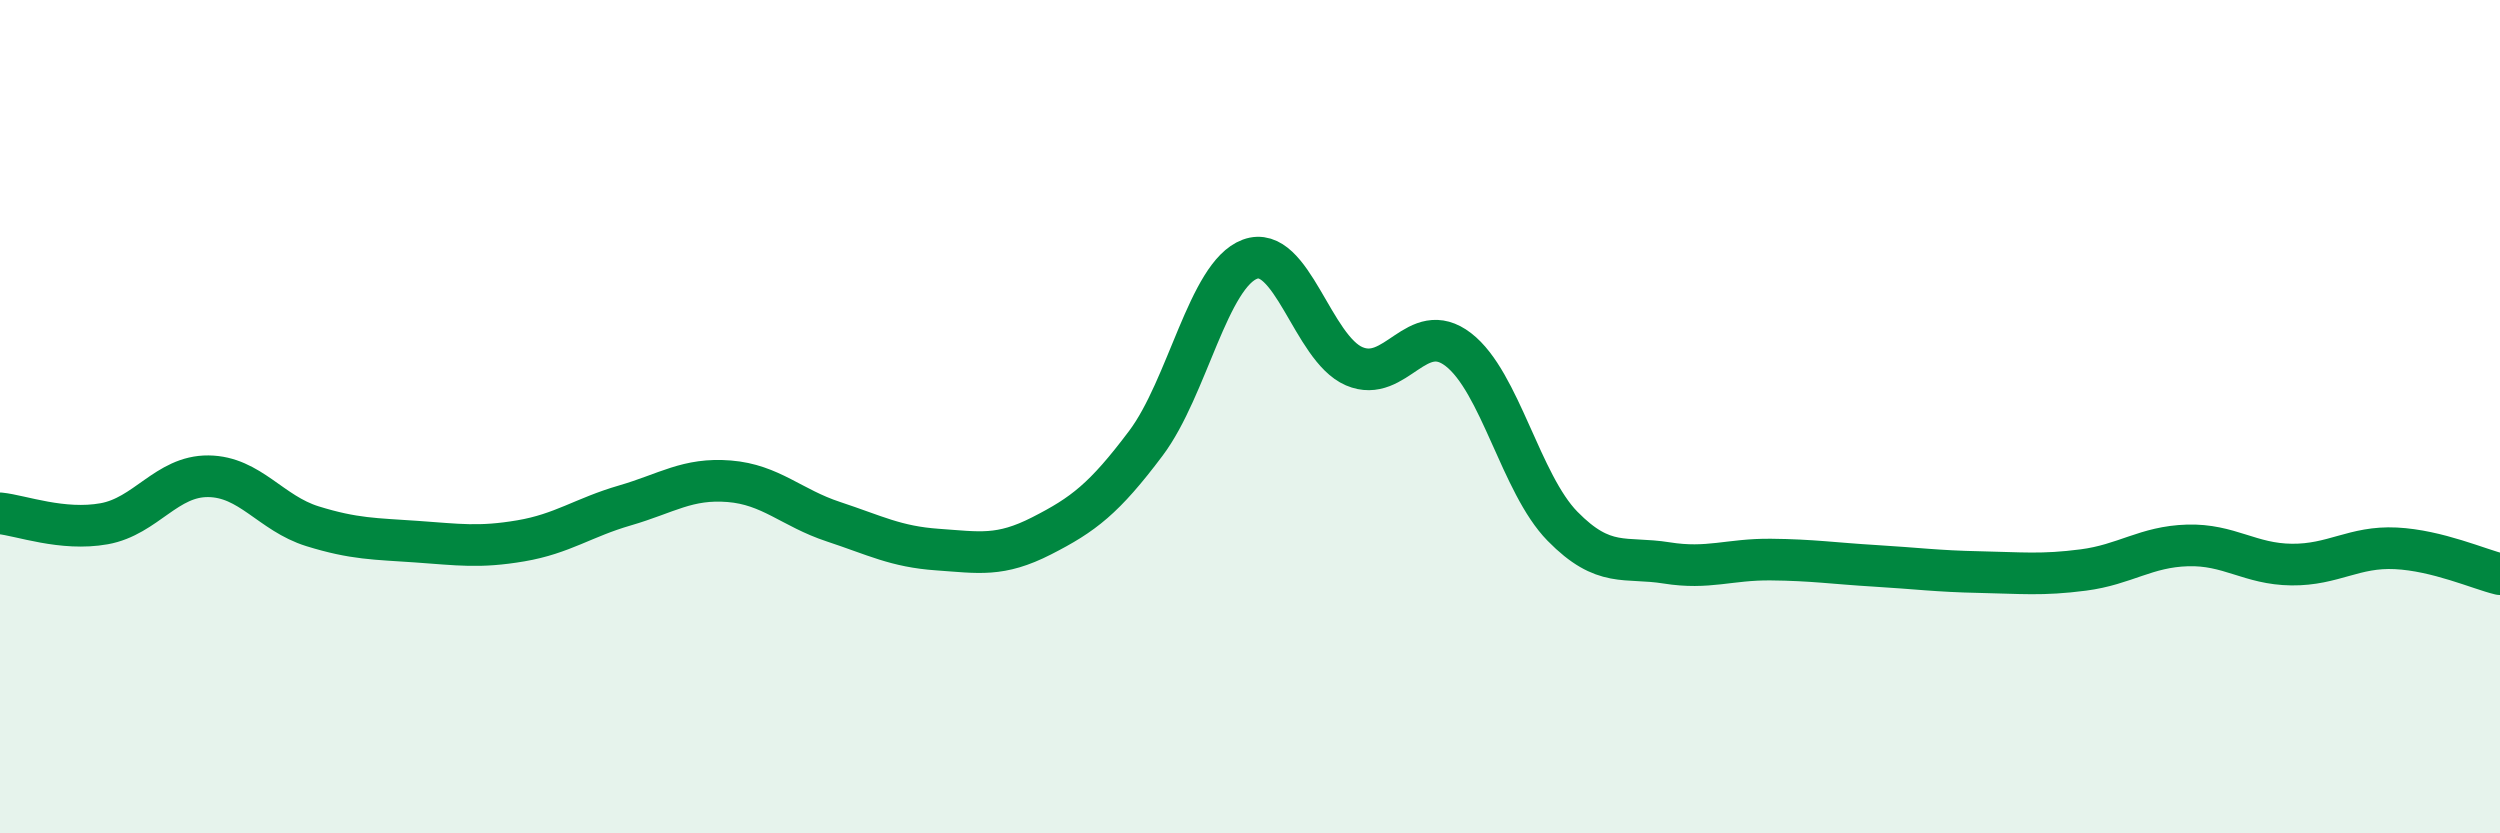
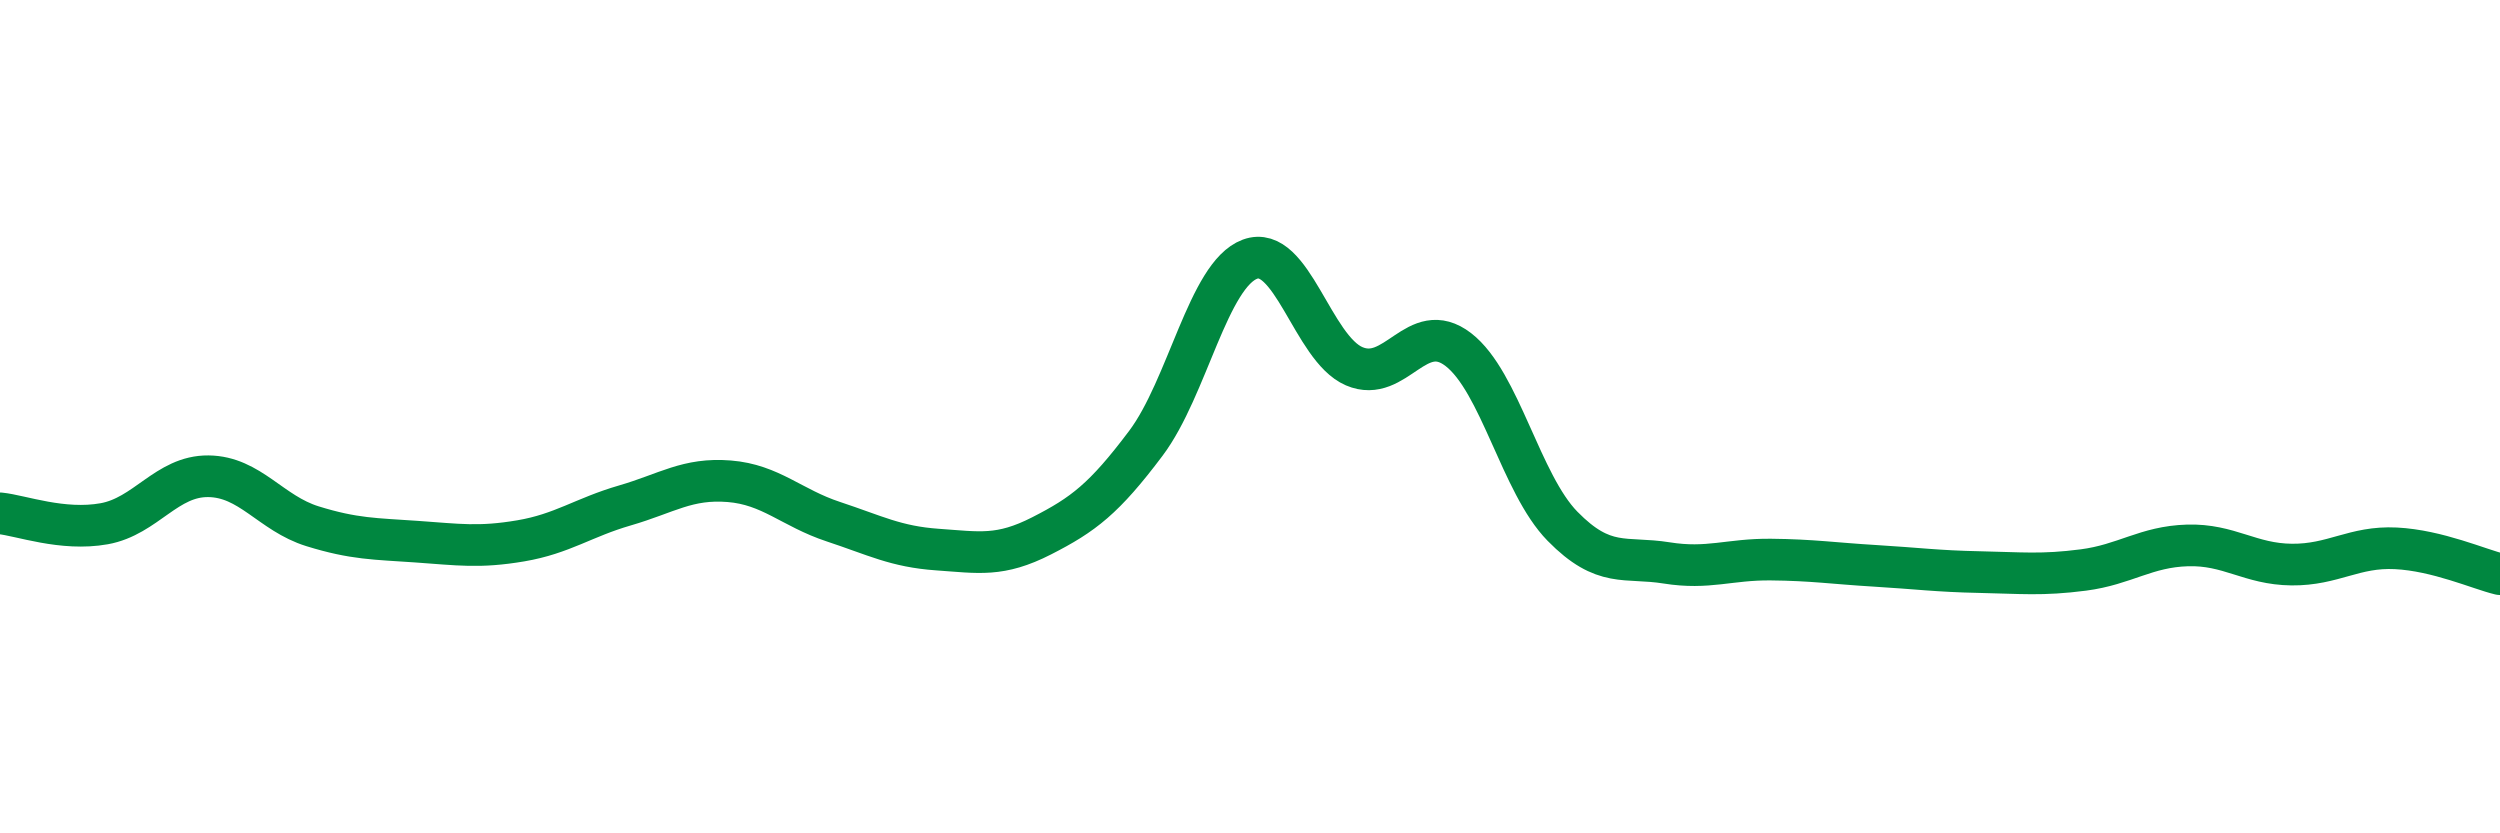
<svg xmlns="http://www.w3.org/2000/svg" width="60" height="20" viewBox="0 0 60 20">
-   <path d="M 0,12.32 C 0.5,12.37 1.5,12.75 2.5,12.57 C 3.5,12.39 4,11.42 5,11.43 C 6,11.44 6.5,12.32 7.5,12.63 C 8.5,12.94 9,12.93 10,13 C 11,13.07 11.5,13.15 12.5,12.98 C 13.5,12.81 14,12.42 15,12.13 C 16,11.84 16.5,11.47 17.5,11.55 C 18.5,11.63 19,12.19 20,12.52 C 21,12.85 21.5,13.12 22.5,13.19 C 23.5,13.26 24,13.37 25,12.86 C 26,12.35 26.5,11.97 27.5,10.64 C 28.5,9.31 29,6.59 30,6.22 C 31,5.85 31.5,8.36 32.5,8.79 C 33.5,9.22 34,7.62 35,8.39 C 36,9.16 36.5,11.61 37.5,12.63 C 38.5,13.65 39,13.35 40,13.51 C 41,13.67 41.5,13.42 42.5,13.43 C 43.5,13.44 44,13.52 45,13.58 C 46,13.64 46.5,13.71 47.5,13.73 C 48.5,13.75 49,13.81 50,13.68 C 51,13.55 51.5,13.12 52.5,13.09 C 53.5,13.06 54,13.54 55,13.55 C 56,13.56 56.5,13.11 57.5,13.16 C 58.5,13.21 59.5,13.66 60,13.78L60 20L0 20Z" fill="#008740" opacity="0.1" stroke-linecap="round" stroke-linejoin="round" />
  <path d="M 0,12.32 C 0.5,12.37 1.5,12.75 2.5,12.57 C 3.5,12.39 4,11.42 5,11.43 C 6,11.44 6.5,12.32 7.5,12.63 C 8.5,12.94 9,12.93 10,13 C 11,13.07 11.5,13.15 12.5,12.98 C 13.5,12.81 14,12.42 15,12.13 C 16,11.84 16.5,11.47 17.5,11.55 C 18.5,11.63 19,12.19 20,12.52 C 21,12.85 21.5,13.12 22.5,13.19 C 23.5,13.26 24,13.37 25,12.86 C 26,12.35 26.5,11.97 27.5,10.64 C 28.5,9.31 29,6.59 30,6.22 C 31,5.85 31.5,8.36 32.5,8.79 C 33.5,9.22 34,7.62 35,8.39 C 36,9.16 36.5,11.61 37.5,12.63 C 38.5,13.65 39,13.35 40,13.51 C 41,13.67 41.5,13.42 42.5,13.43 C 43.5,13.44 44,13.52 45,13.58 C 46,13.64 46.5,13.71 47.5,13.73 C 48.5,13.75 49,13.81 50,13.68 C 51,13.55 51.5,13.12 52.5,13.09 C 53.5,13.06 54,13.54 55,13.55 C 56,13.56 56.5,13.11 57.5,13.16 C 58.5,13.21 59.5,13.66 60,13.78" stroke="#008740" stroke-width="1" fill="none" stroke-linecap="round" stroke-linejoin="round" />
</svg>